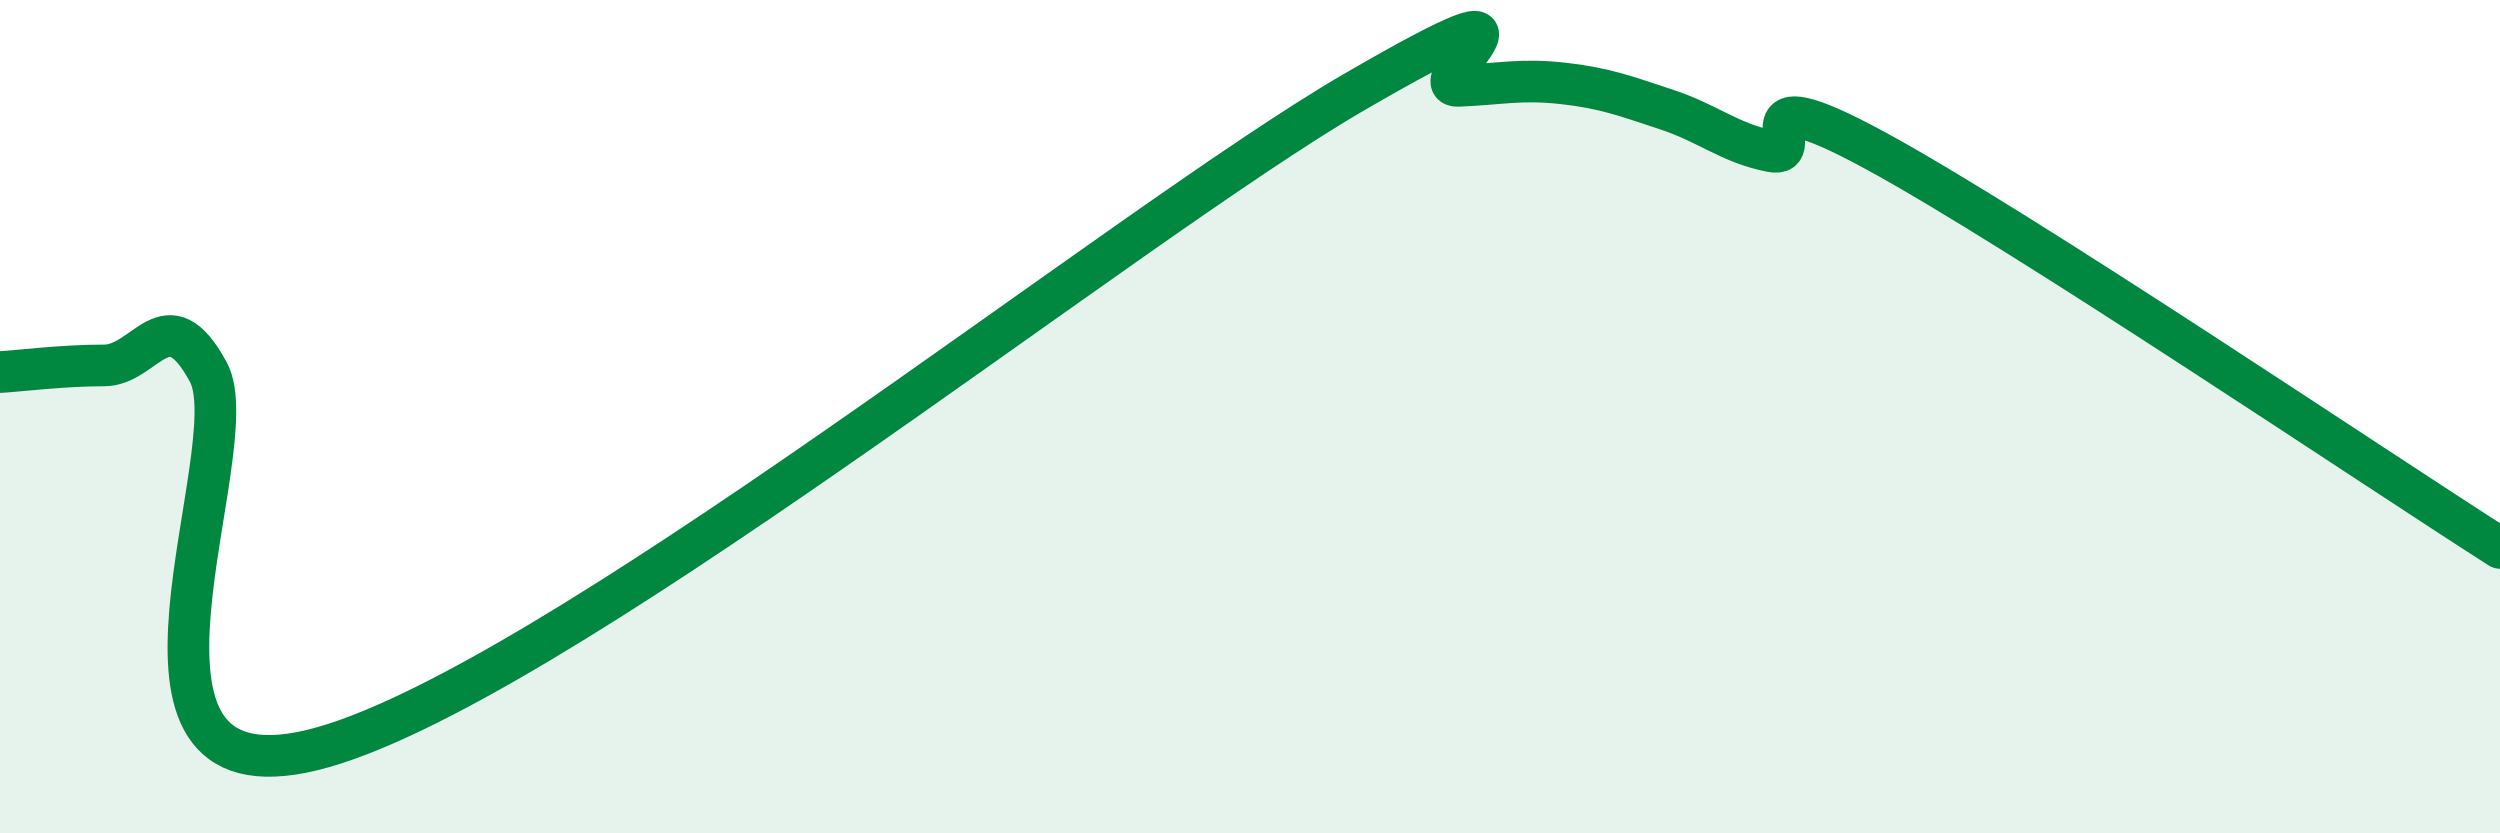
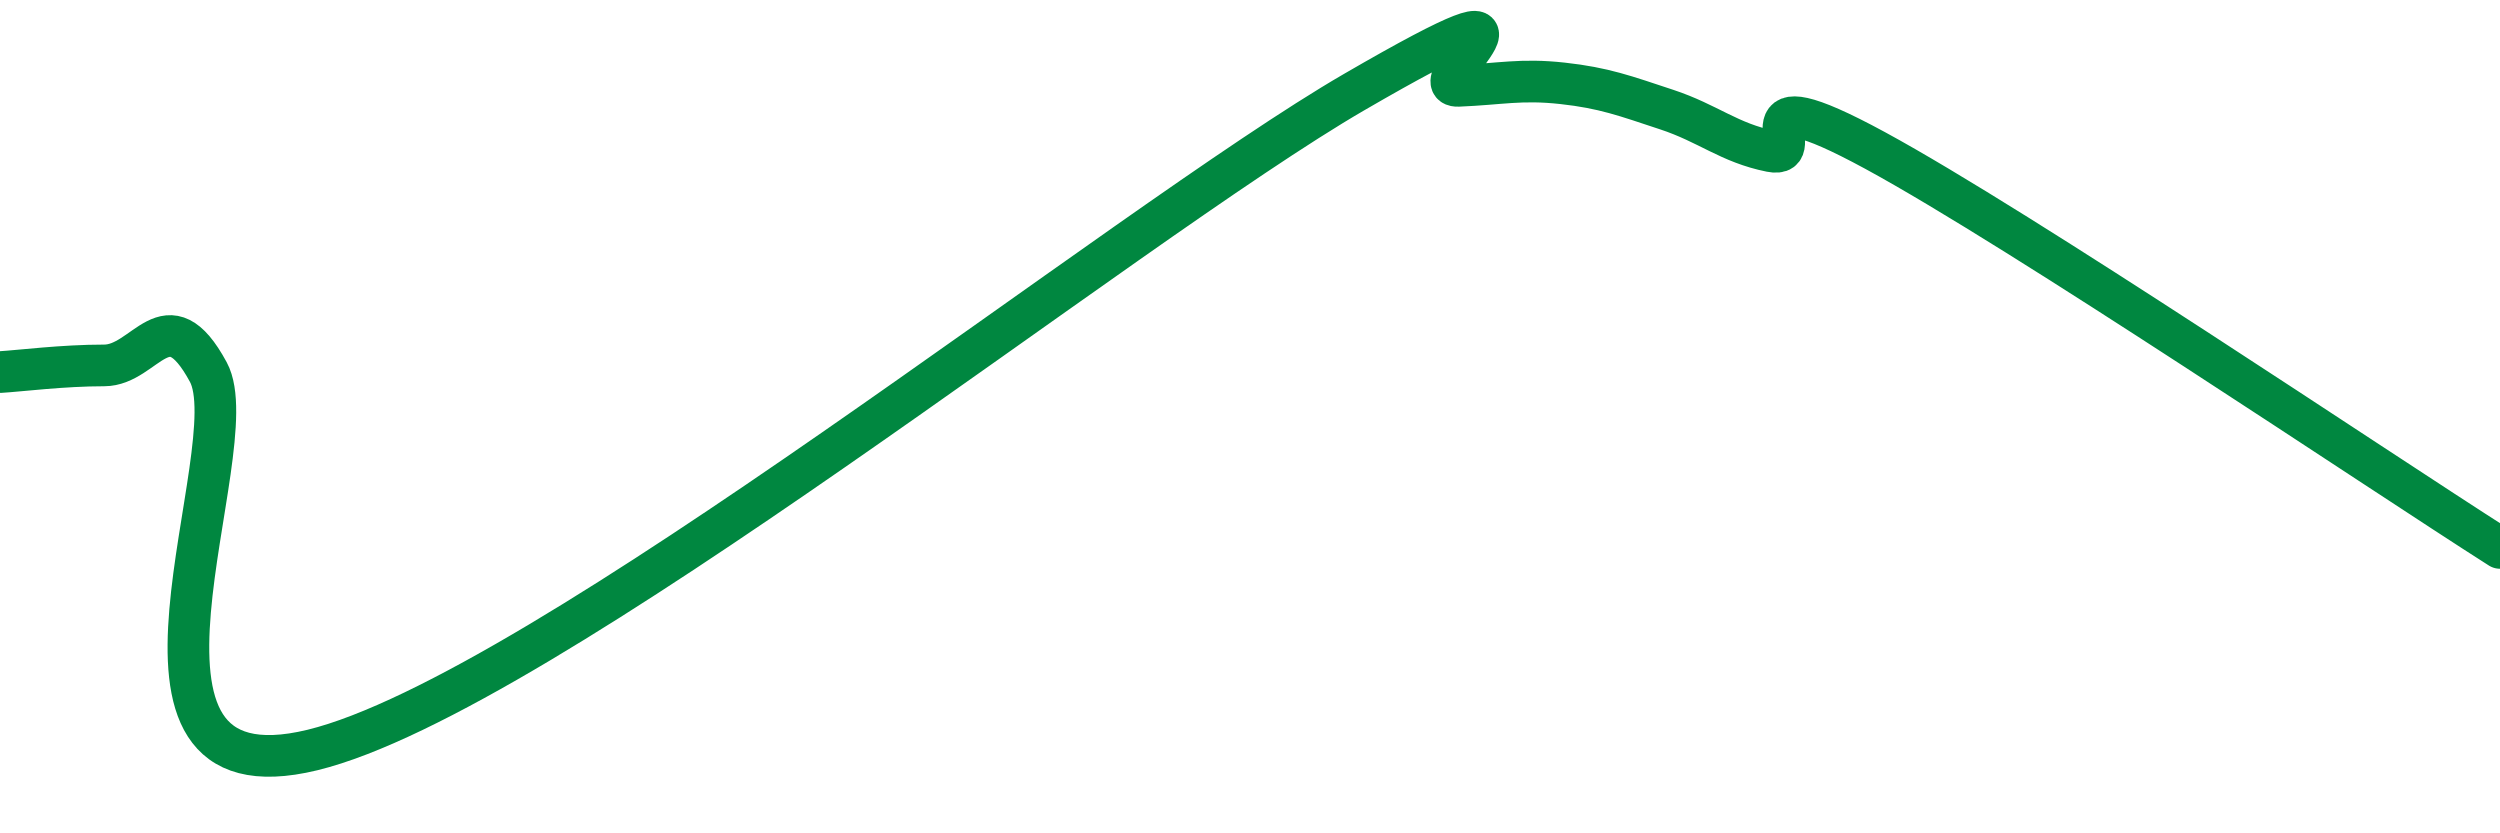
<svg xmlns="http://www.w3.org/2000/svg" width="60" height="20" viewBox="0 0 60 20">
-   <path d="M 0,8.93 C 0.5,8.9 1.5,8.77 2.5,8.77 C 3.5,8.77 4,7.08 5,8.93 C 6,10.78 2,19.34 7.5,18 C 13,16.66 27,5.4 32.5,2.21 C 38,-0.98 34,2.1 35,2.06 C 36,2.02 36.5,1.89 37.5,2 C 38.5,2.11 39,2.3 40,2.63 C 41,2.96 41.5,3.43 42.5,3.63 C 43.5,3.83 41.5,1.71 45,3.61 C 48.5,5.51 57,11.24 60,13.15L60 20L0 20Z" fill="#008740" opacity="0.1" stroke-linecap="round" stroke-linejoin="round" />
  <path d="M 0,8.93 C 0.5,8.9 1.5,8.77 2.5,8.77 C 3.5,8.77 4,7.08 5,8.93 C 6,10.78 2,19.34 7.5,18 C 13,16.66 27,5.4 32.5,2.21 C 38,-0.98 34,2.1 35,2.06 C 36,2.02 36.5,1.89 37.5,2 C 38.5,2.11 39,2.3 40,2.63 C 41,2.96 41.5,3.43 42.5,3.63 C 43.5,3.83 41.5,1.71 45,3.61 C 48.5,5.51 57,11.24 60,13.15" stroke="#008740" stroke-width="1" fill="none" stroke-linecap="round" stroke-linejoin="round" />
</svg>